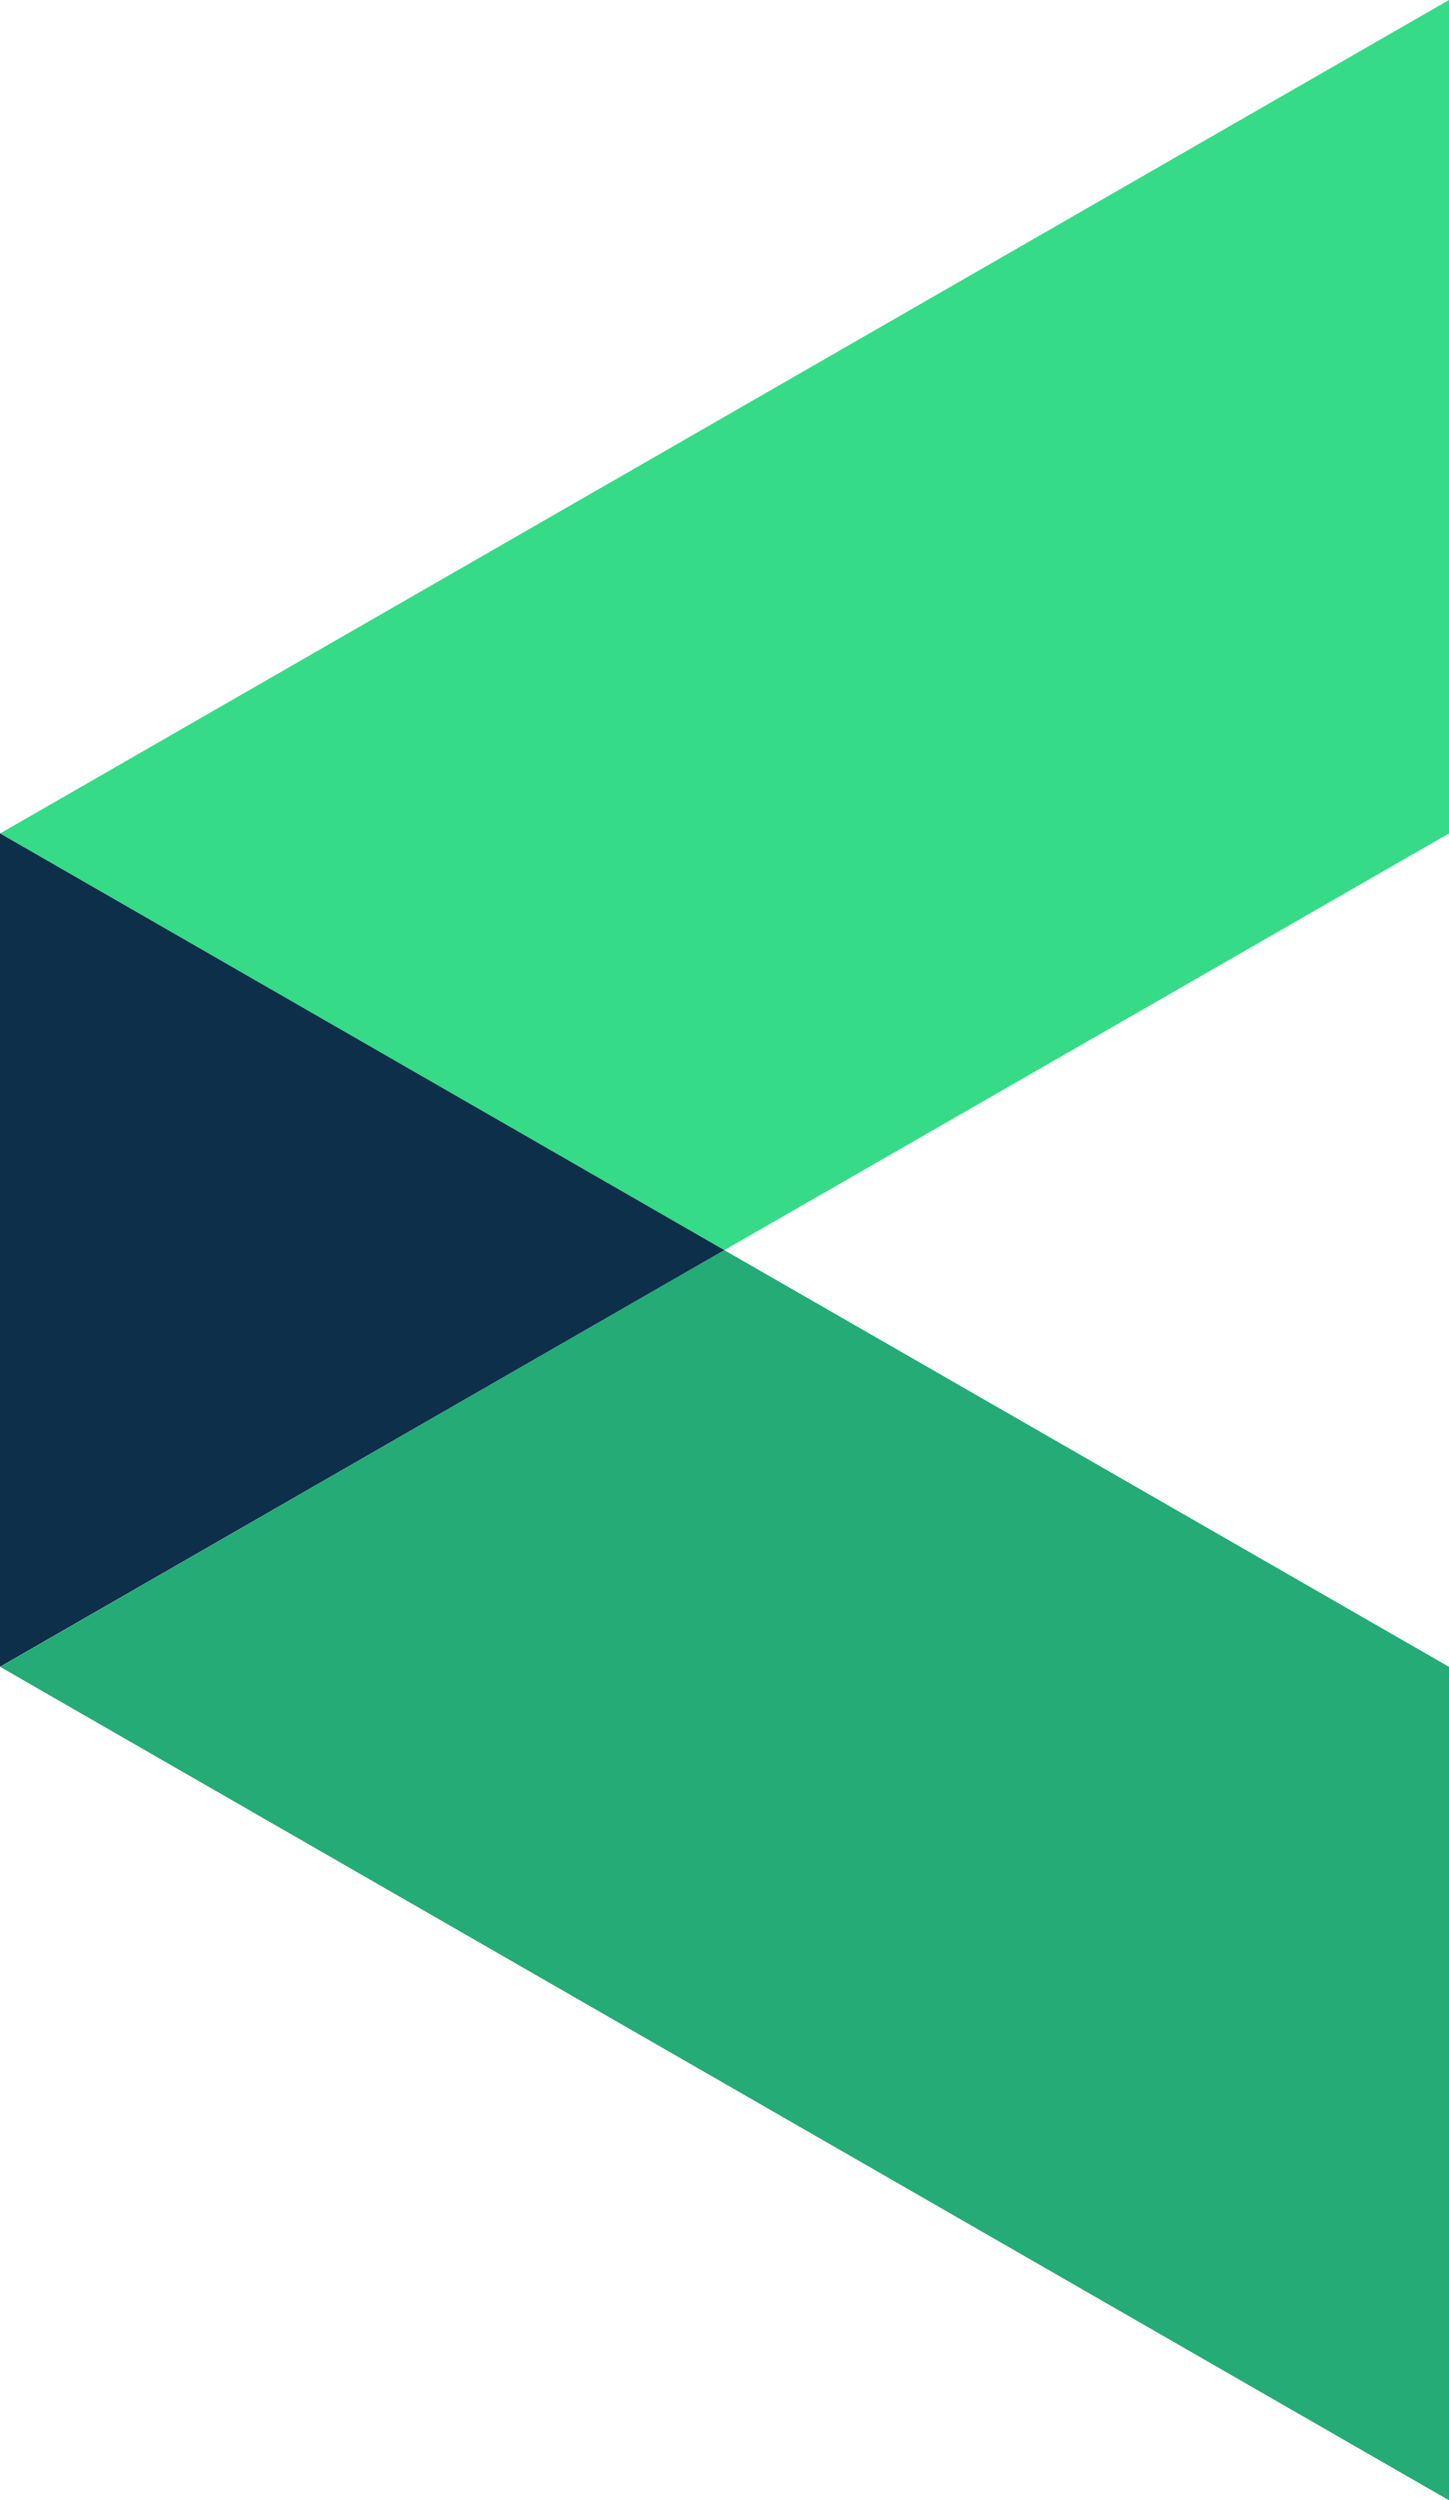
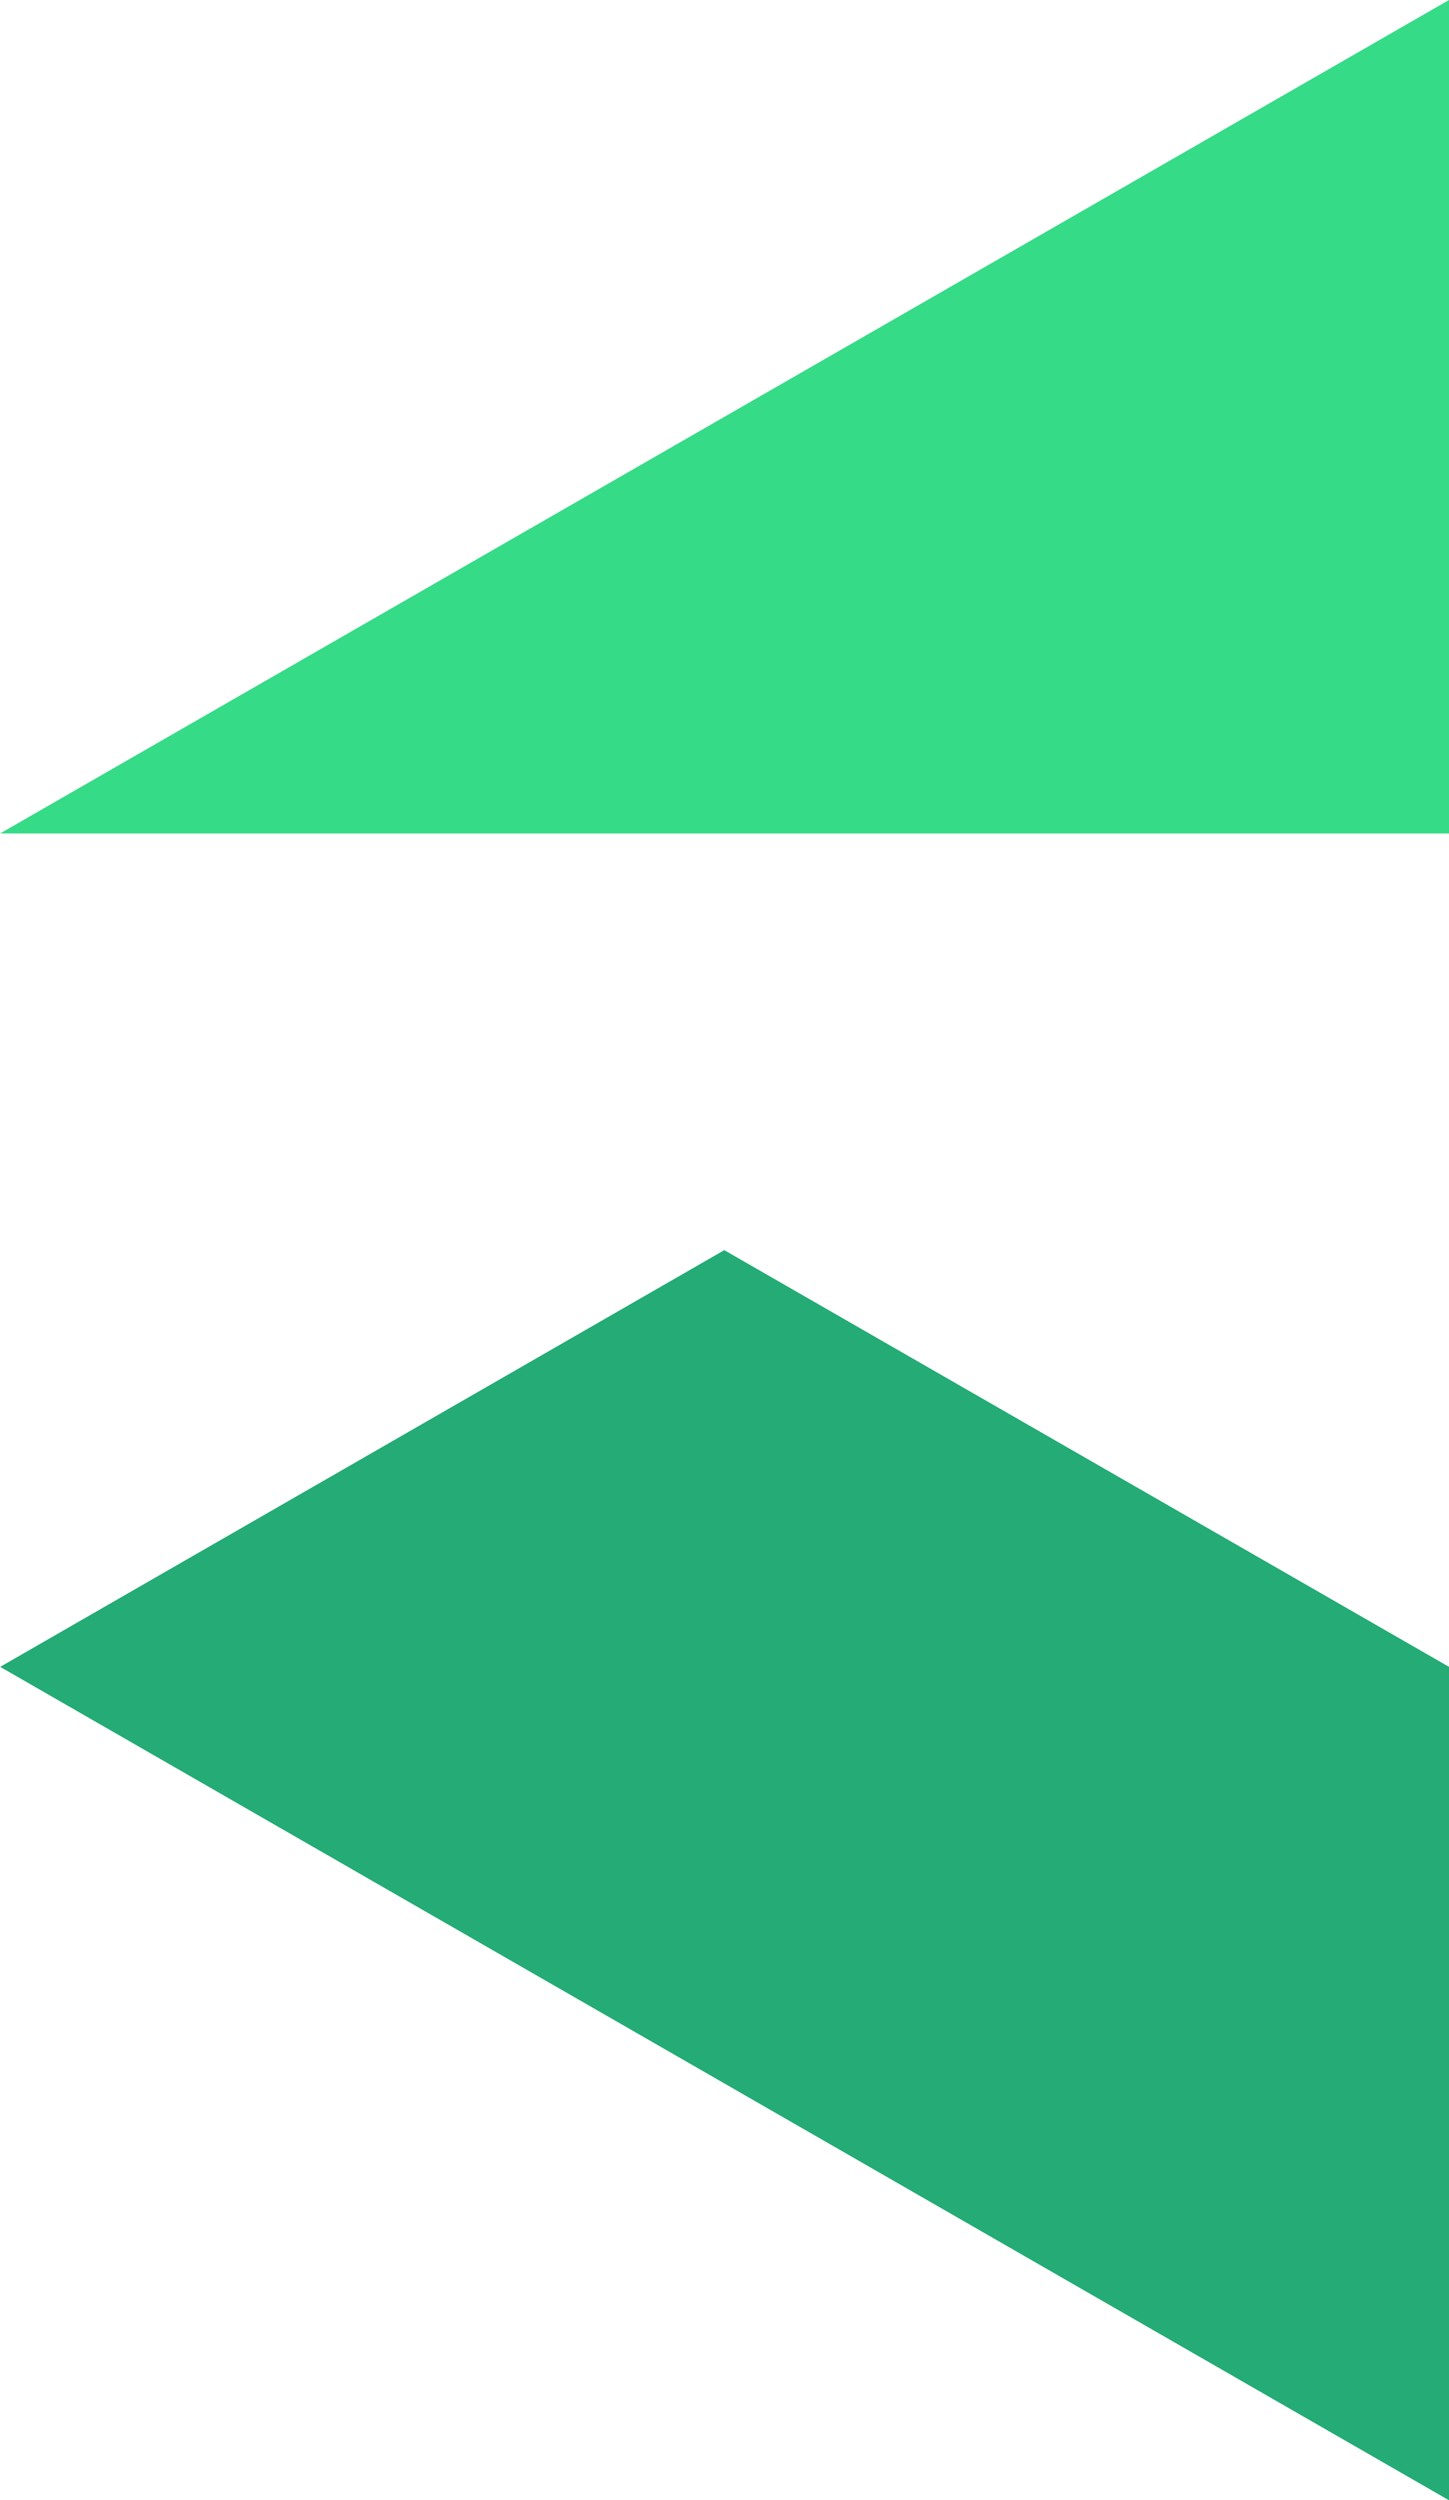
<svg xmlns="http://www.w3.org/2000/svg" width="40" height="69" viewBox="0 0 40 69" fill="none">
-   <path fill-rule="evenodd" clip-rule="evenodd" d="M0 45.998L20.002 34.497L0 22.996V45.998Z" fill="#0D2F49" />
  <path fill-rule="evenodd" clip-rule="evenodd" d="M0.005 46L40 69V46L19.994 34.5L0.005 46Z" fill="#24AB76" />
-   <path fill-rule="evenodd" clip-rule="evenodd" d="M40 0L0.005 23L19.995 34.5L40 23V0Z" fill="#35DB86" />
+   <path fill-rule="evenodd" clip-rule="evenodd" d="M40 0L0.005 23L40 23V0Z" fill="#35DB86" />
</svg>